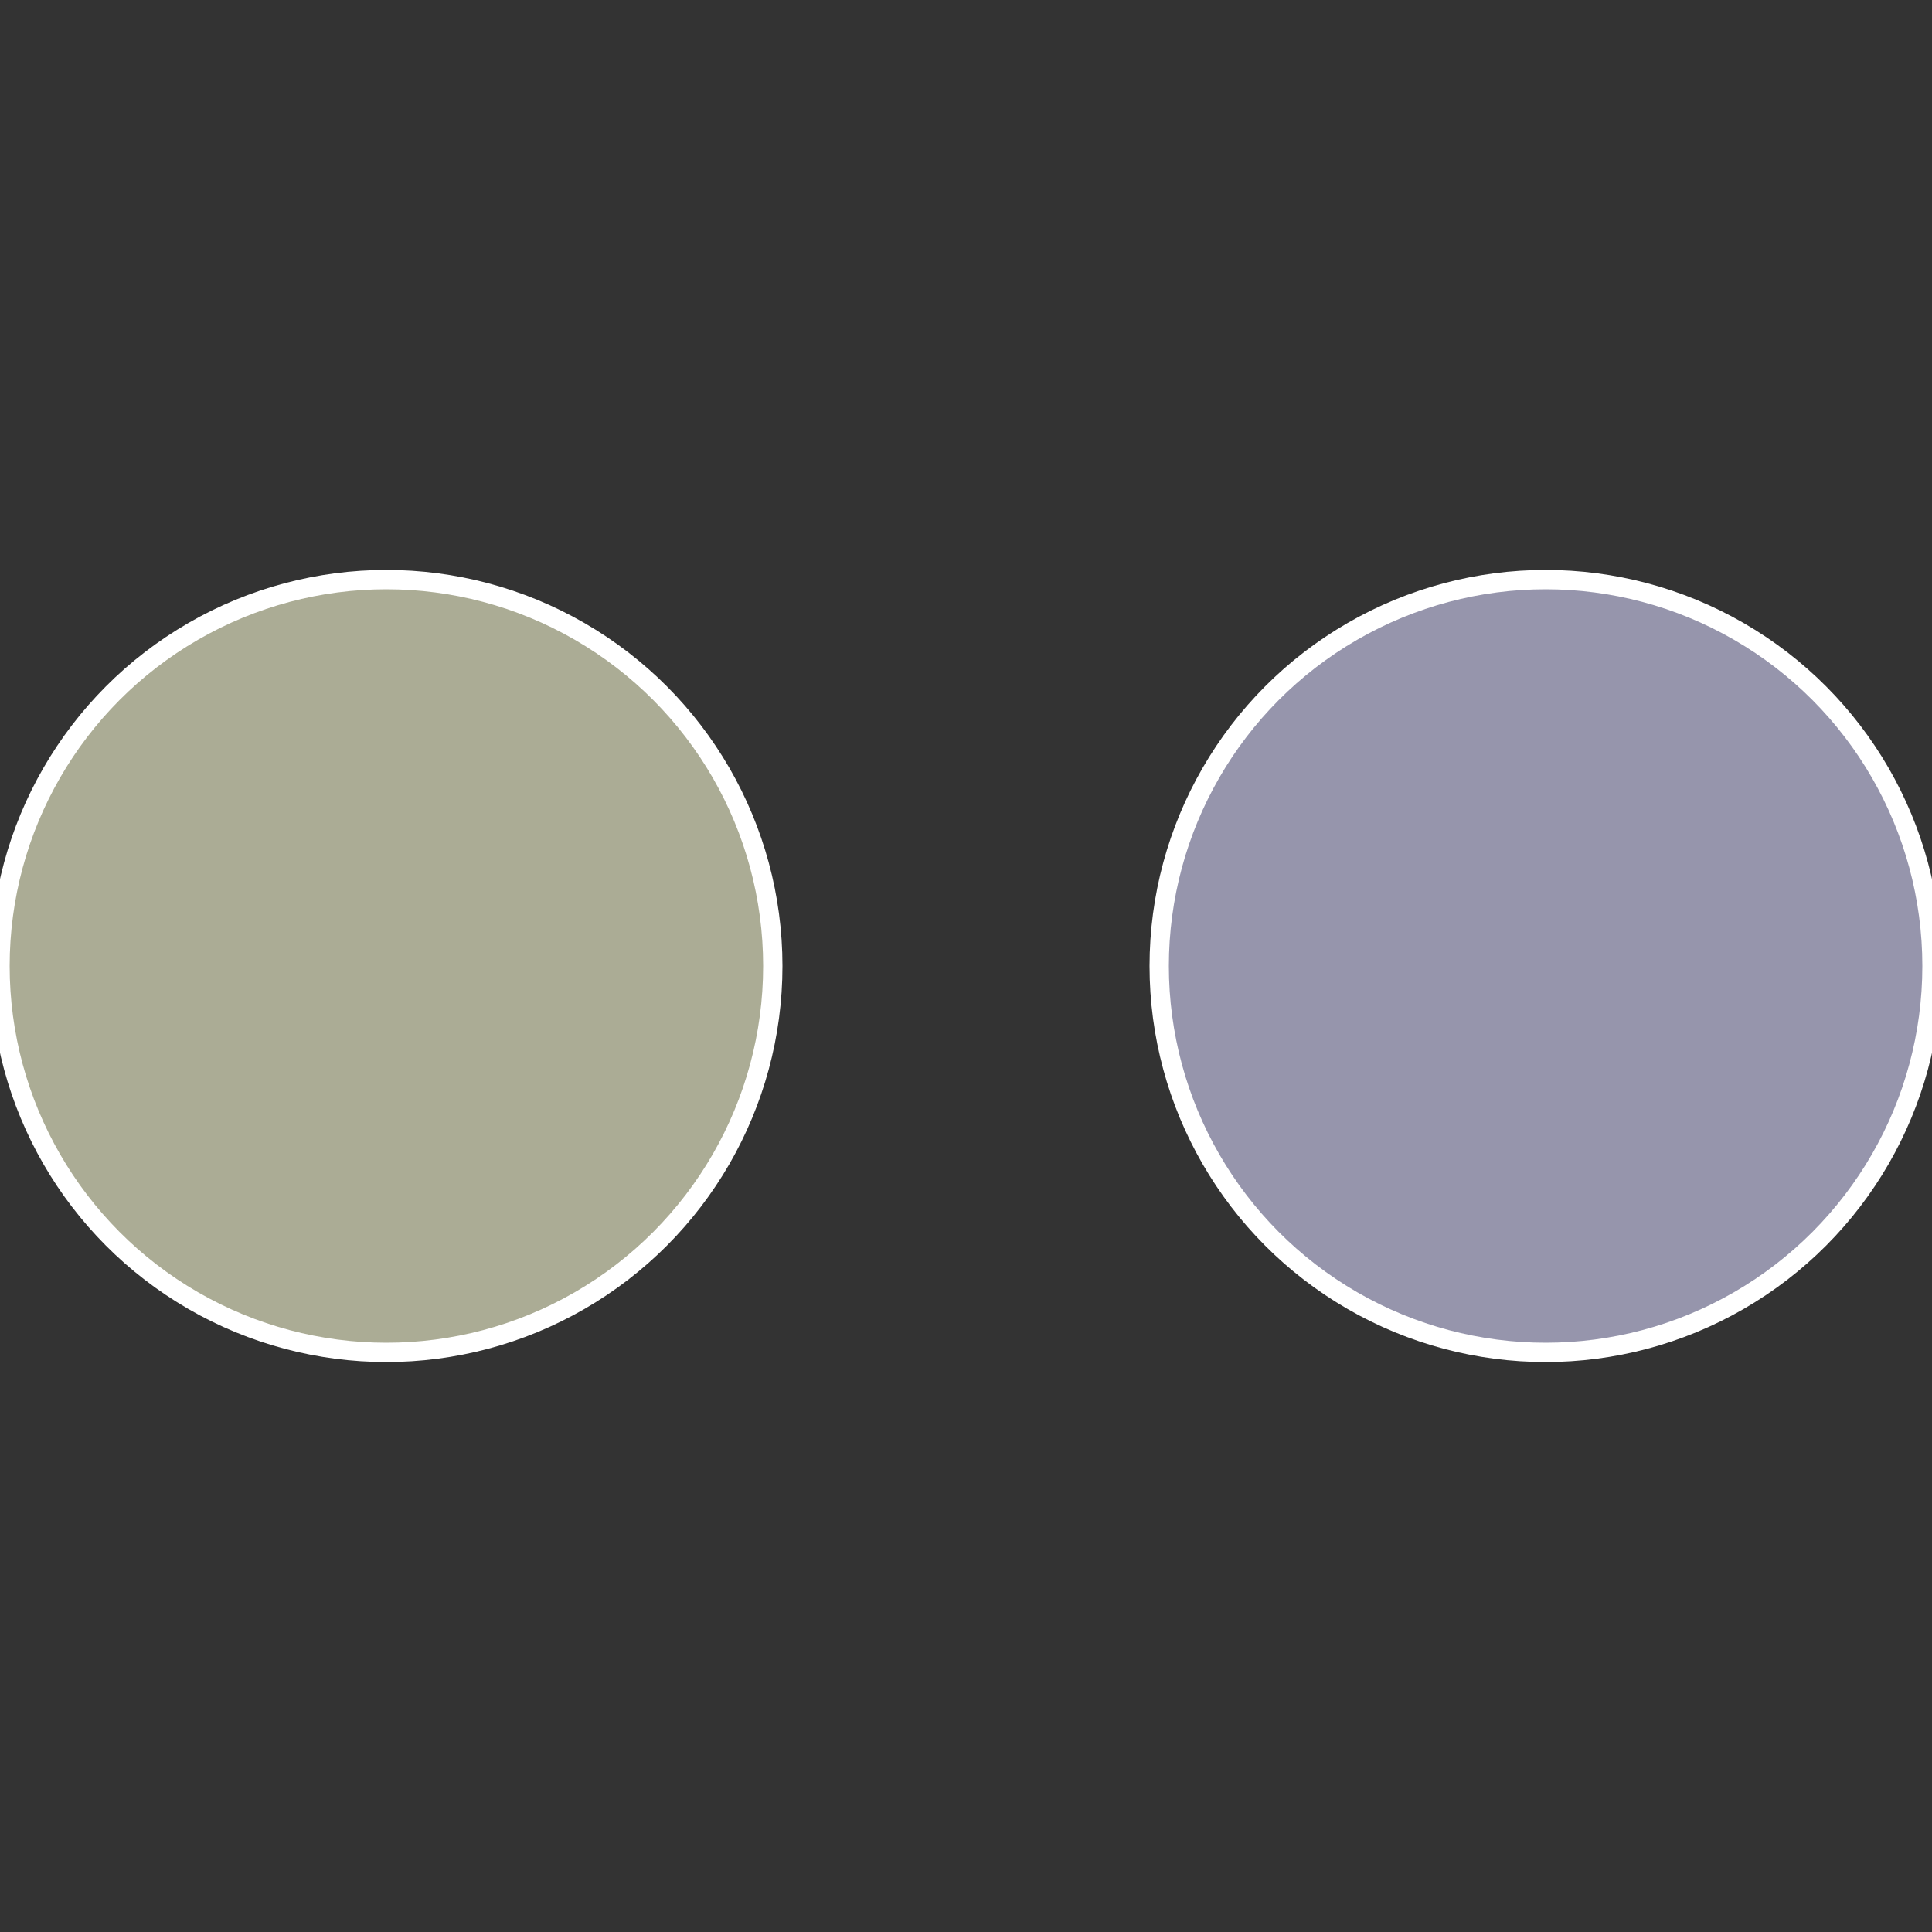
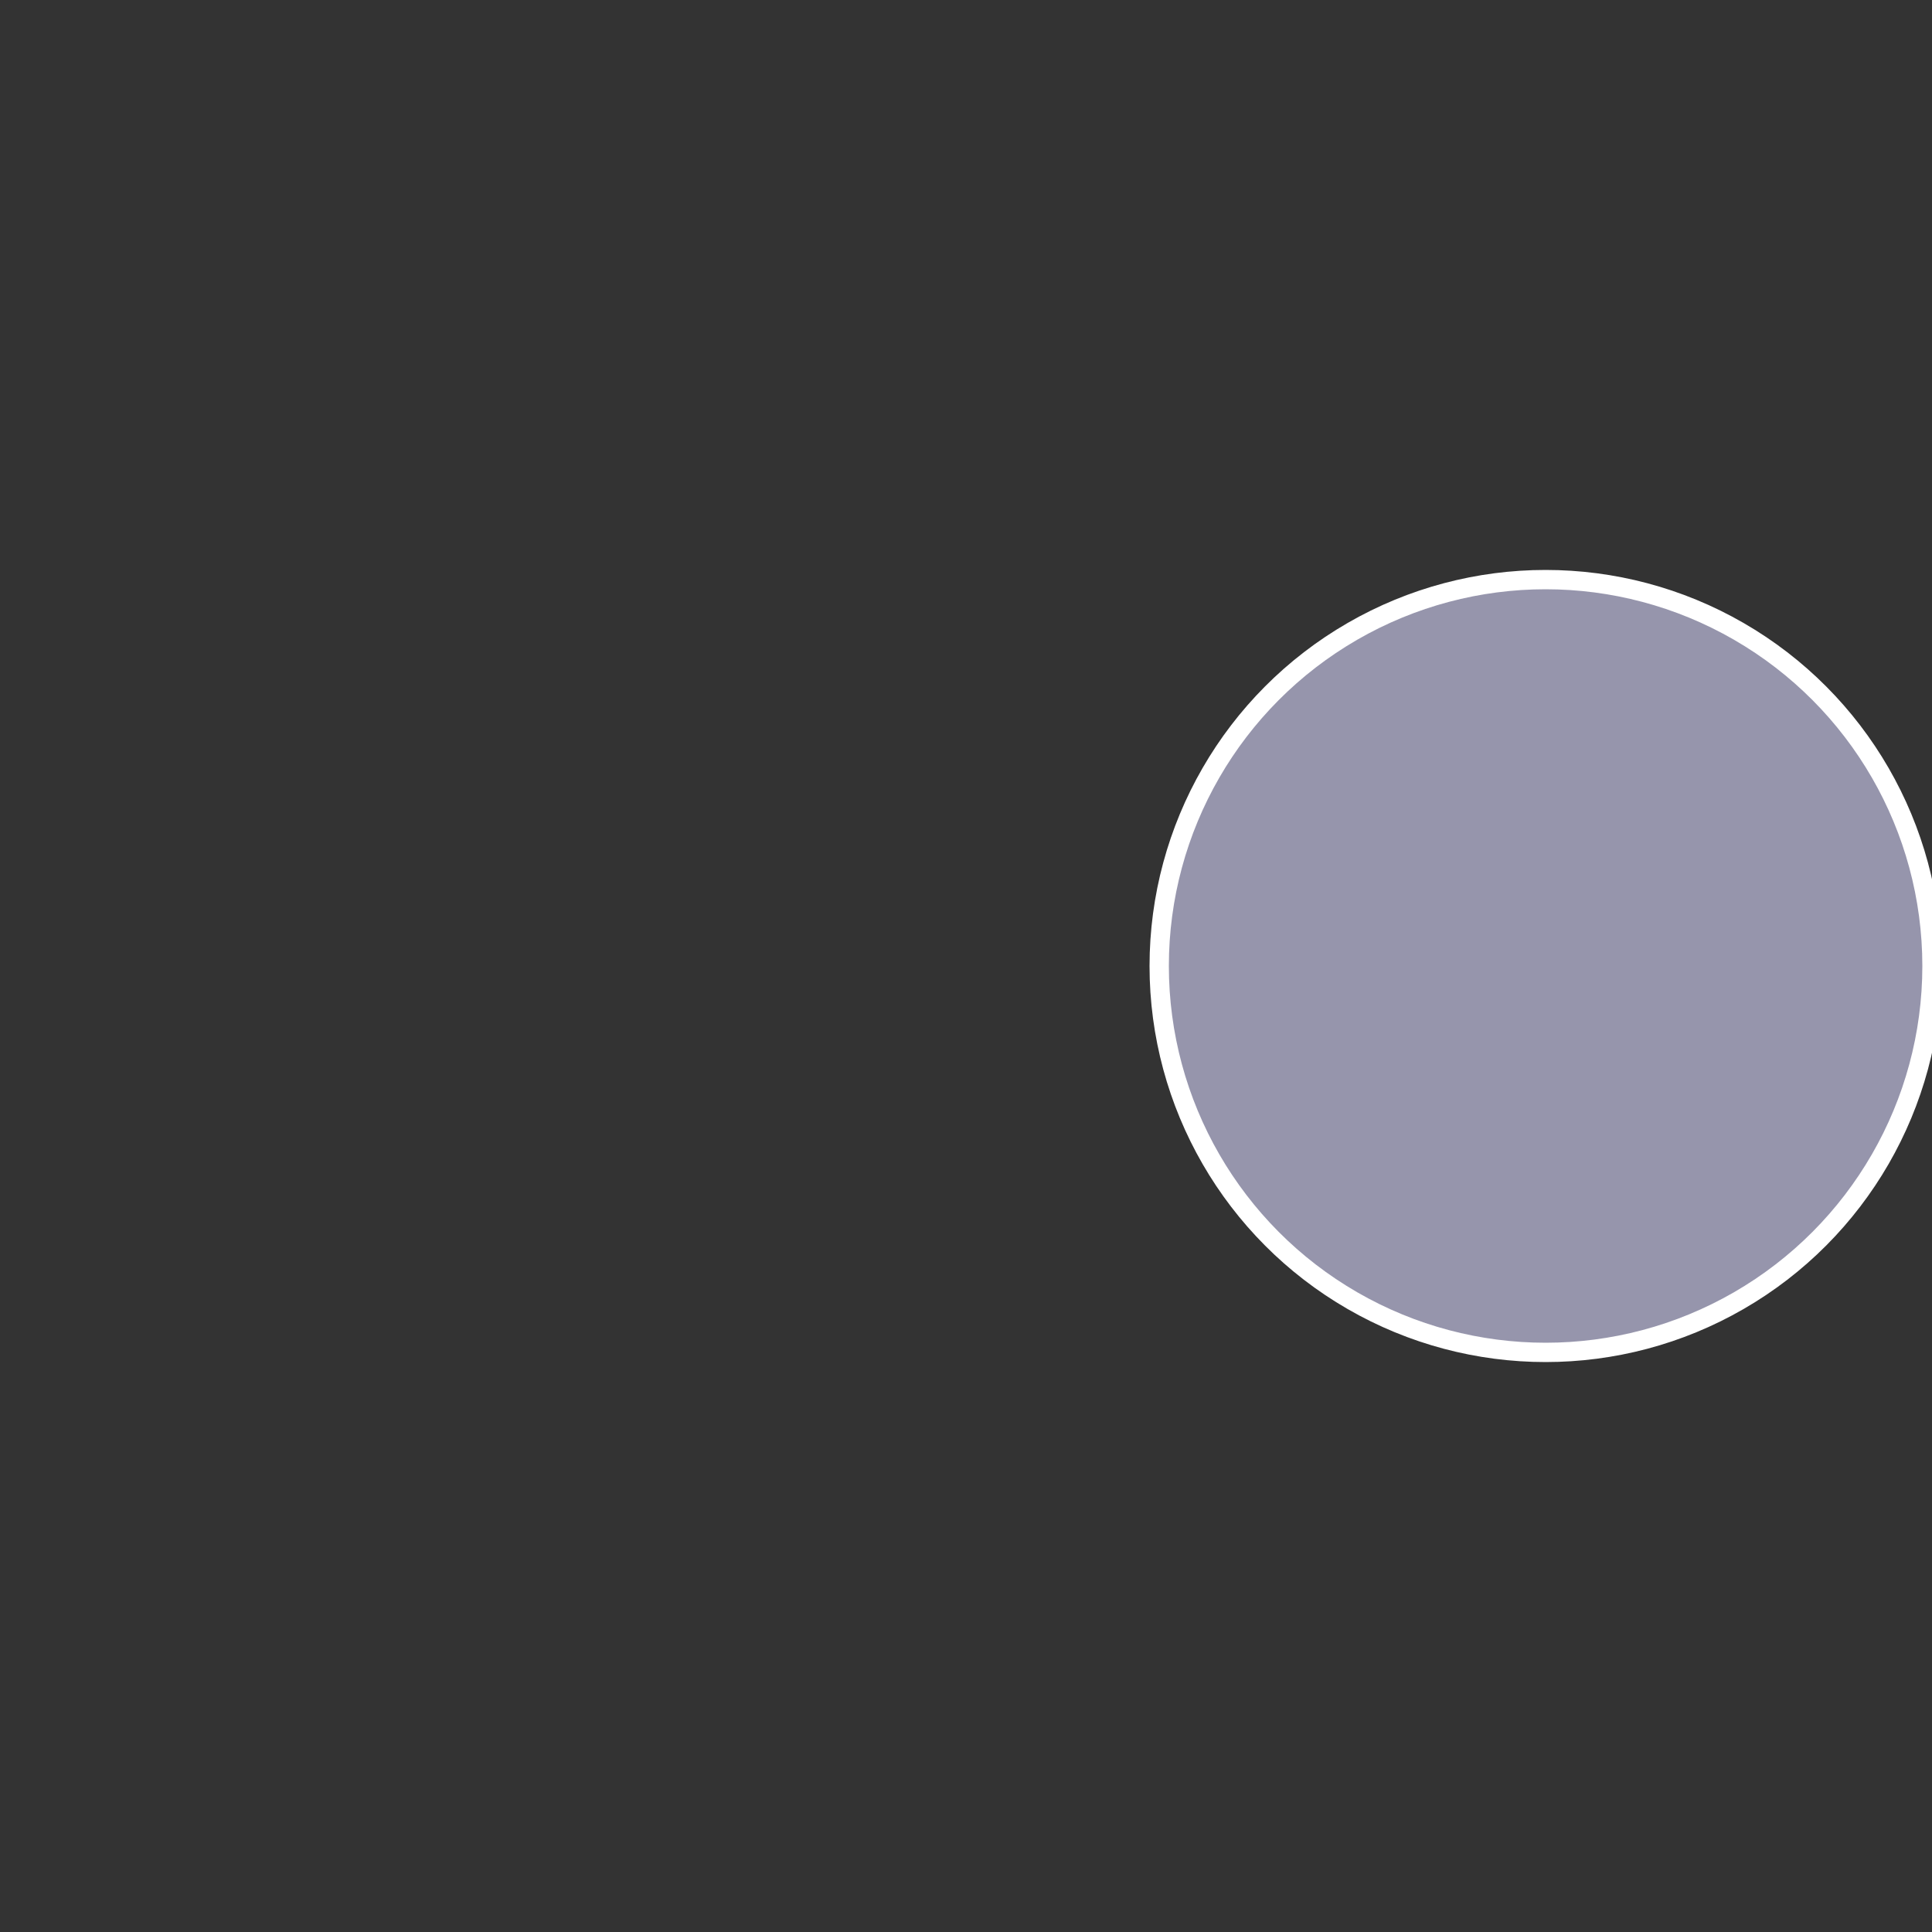
<svg xmlns="http://www.w3.org/2000/svg" width="500" height="500" viewBox="-1 -1 2 2">
  <rect x="-1" y="-1" width="2" height="2" fill="#333333" stroke="none" />
  <circle cx="0.6" cy="0" r="0.4" fill="#9695ac" stroke="#fff" stroke-width="1%" />
-   <circle cx="-0.6" cy="7.3478807948841E-17" r="0.4" fill="#abac95" stroke="#fff" stroke-width="1%" />
</svg>